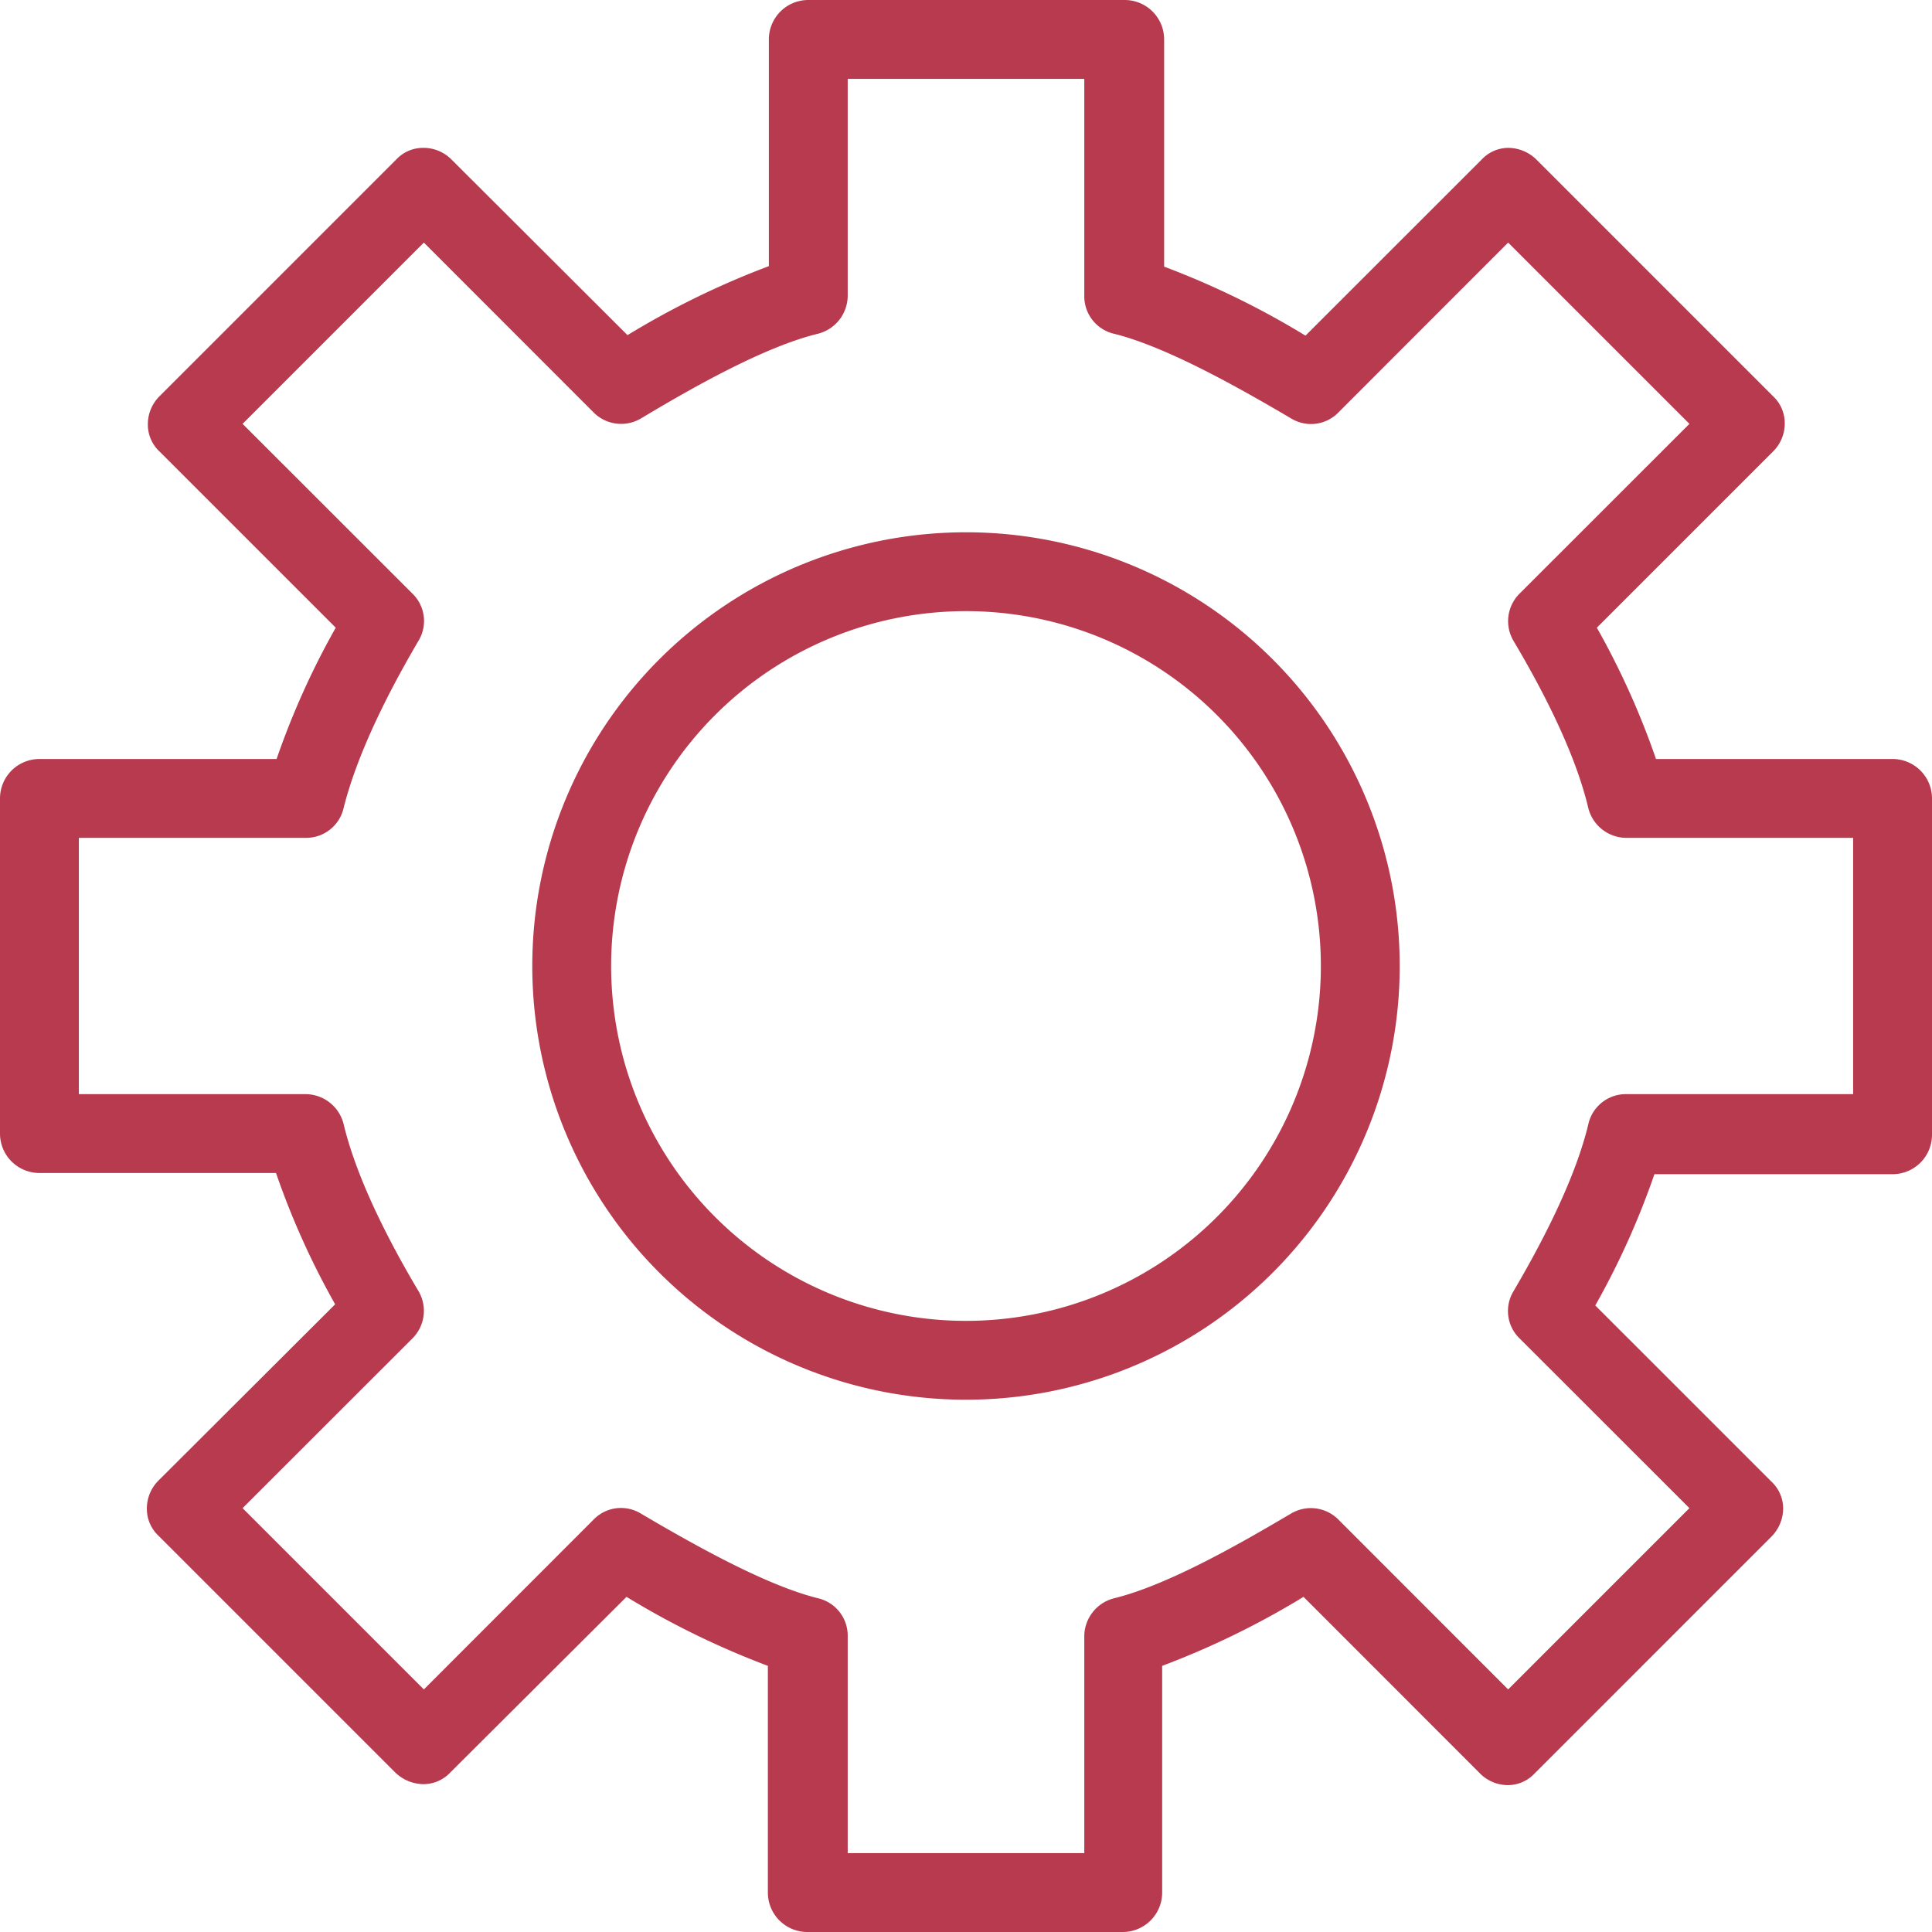
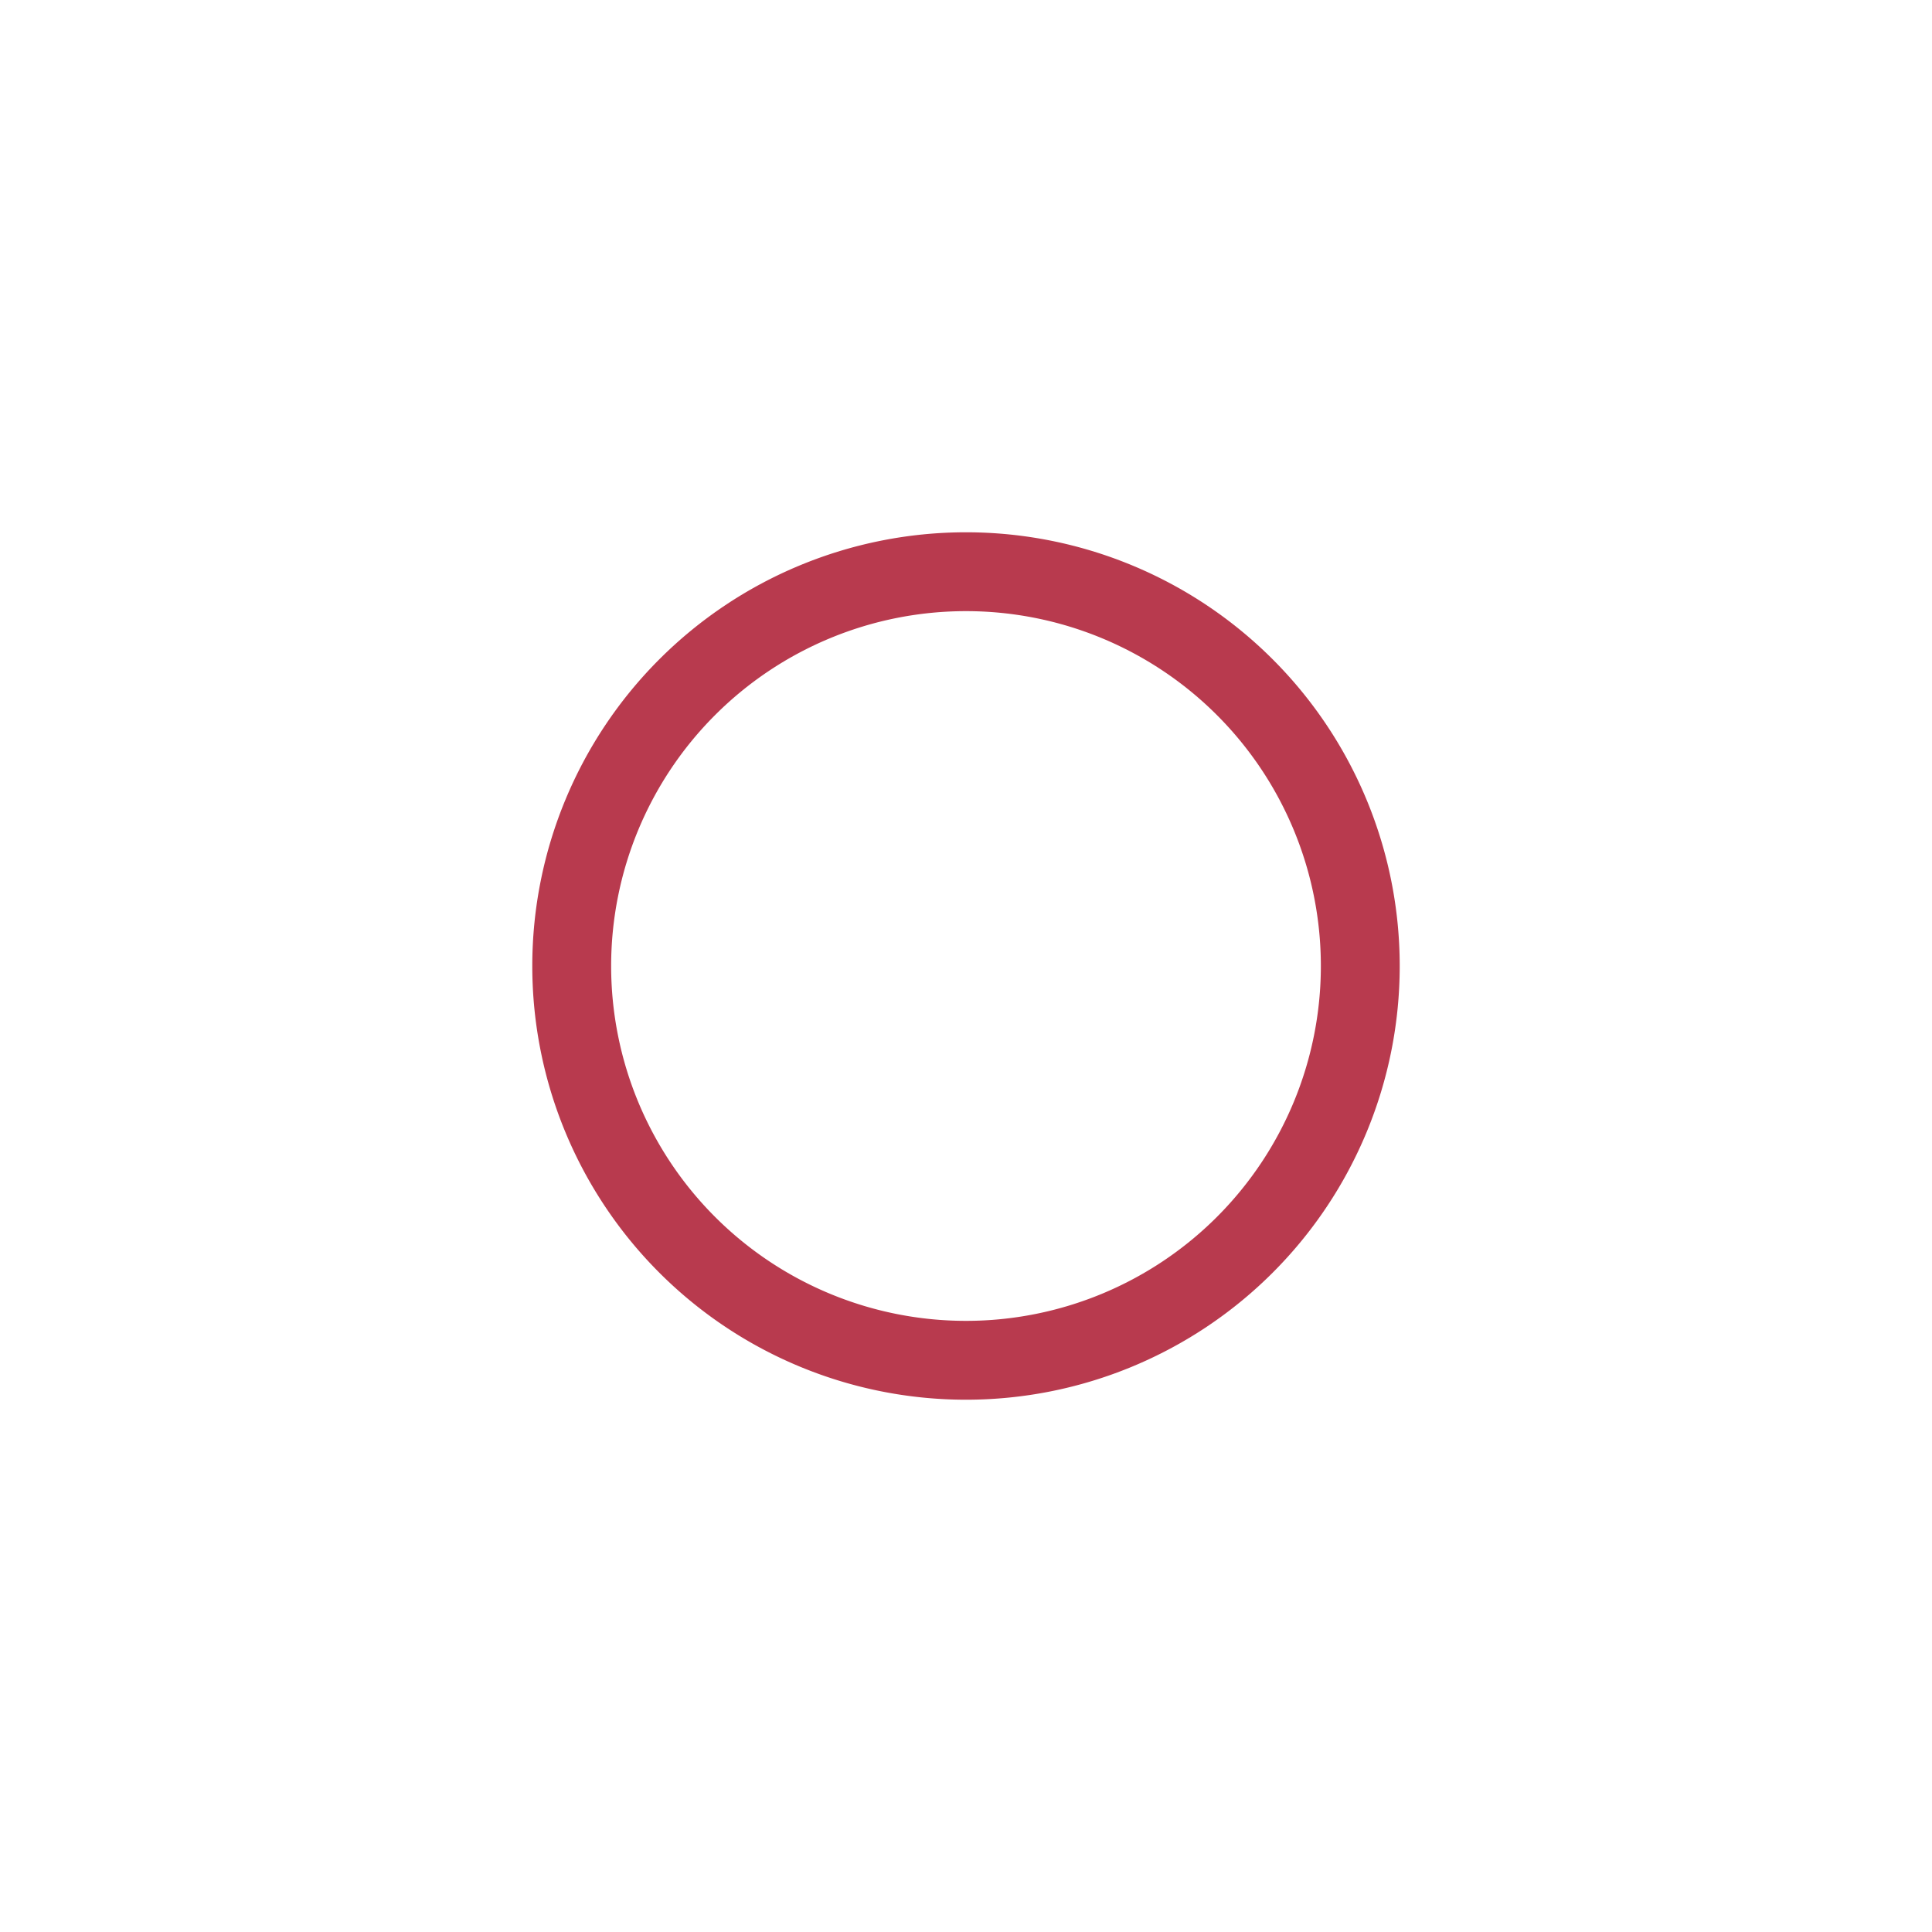
<svg xmlns="http://www.w3.org/2000/svg" id="Calque_1" data-name="Calque 1" viewBox="0 0 196 196">
-   <path d="M192,77H168a80.43,80.43,0,0,0-6-13.32l17.87-17.87a4,4,0,0,0,1.19-2.93,3.73,3.73,0,0,0-1.19-2.69l-24-24A4.12,4.12,0,0,0,153,15a3.73,3.73,0,0,0-2.69,1.19L132.44,34.05a84.91,84.91,0,0,0-14.34-7V4a4,4,0,0,0-4-4H82a4,4,0,0,0-4,4V27a84.91,84.91,0,0,0-14.34,7L45.81,16.19A4,4,0,0,0,42.88,15a3.73,3.73,0,0,0-2.69,1.19l-24,24A4,4,0,0,0,15,43.12a3.73,3.73,0,0,0,1.19,2.69L34.06,63.68a80.43,80.43,0,0,0-6,13.32H4a4,4,0,0,0-4,4v34a4,4,0,0,0,4,4H28a80.43,80.43,0,0,0,6,13.32L16.09,150.19a4,4,0,0,0-1.19,2.93,3.73,3.73,0,0,0,1.19,2.69l24,24A4.17,4.17,0,0,0,43,181a3.73,3.73,0,0,0,2.69-1.19L63.56,162a84.91,84.91,0,0,0,14.34,7v23a4,4,0,0,0,4,4h32a4,4,0,0,0,4-4V169a84.91,84.91,0,0,0,14.34-7l17.85,17.86A4,4,0,0,0,153,181.1a3.73,3.73,0,0,0,2.69-1.19l24-24A4.09,4.09,0,0,0,180.9,153a3.73,3.73,0,0,0-1.19-2.69l-17.87-17.87a80.43,80.43,0,0,0,6-13.32H192a4,4,0,0,0,4-4V81A4,4,0,0,0,192,77Zm-30.87,37.07c-1.08,4.5-3.63,10.19-7.59,16.93a3.87,3.87,0,0,0,.65,4.81L171.39,153,153,171.39l-17.19-17.2a3.94,3.94,0,0,0-4.82-.65c-5.07,3-12.45,7.24-17.91,8.59A4,4,0,0,0,110,166v22H86V166a3.9,3.9,0,0,0-3.06-3.87c-5.19-1.3-12.31-5.27-17.94-8.59a3.87,3.87,0,0,0-4.81.65L43,171.39,24.61,153l17.2-17.19a3.94,3.94,0,0,0,.65-4.82c-4-6.73-6.51-12.42-7.59-16.91A4,4,0,0,0,31,111H8V85H31a3.9,3.9,0,0,0,3.87-3.07C36,77.43,38.5,71.74,42.46,65a3.87,3.87,0,0,0-.65-4.81L24.61,43,43,24.61l17.19,17.2a3.94,3.94,0,0,0,4.82.65c5.08-3.05,12.45-7.25,17.92-8.59A4,4,0,0,0,86,30V8h24V30a3.9,3.9,0,0,0,3.06,3.87c5.19,1.3,12.31,5.27,17.94,8.59a3.87,3.87,0,0,0,4.81-.65L153,24.61,171.39,43l-17.2,17.19a3.94,3.94,0,0,0-.65,4.82c4,6.73,6.51,12.42,7.58,16.92A4,4,0,0,0,165,85h23v26H165A3.9,3.9,0,0,0,161.13,114.07Z" fill="#b83a4e" />
  <path d="M98,54a44,44,0,1,0,44,44A44,44,0,0,0,98,54Zm0,80a36,36,0,1,1,36-36A36,36,0,0,1,98,134Z" fill="#b83a4e" />
</svg>